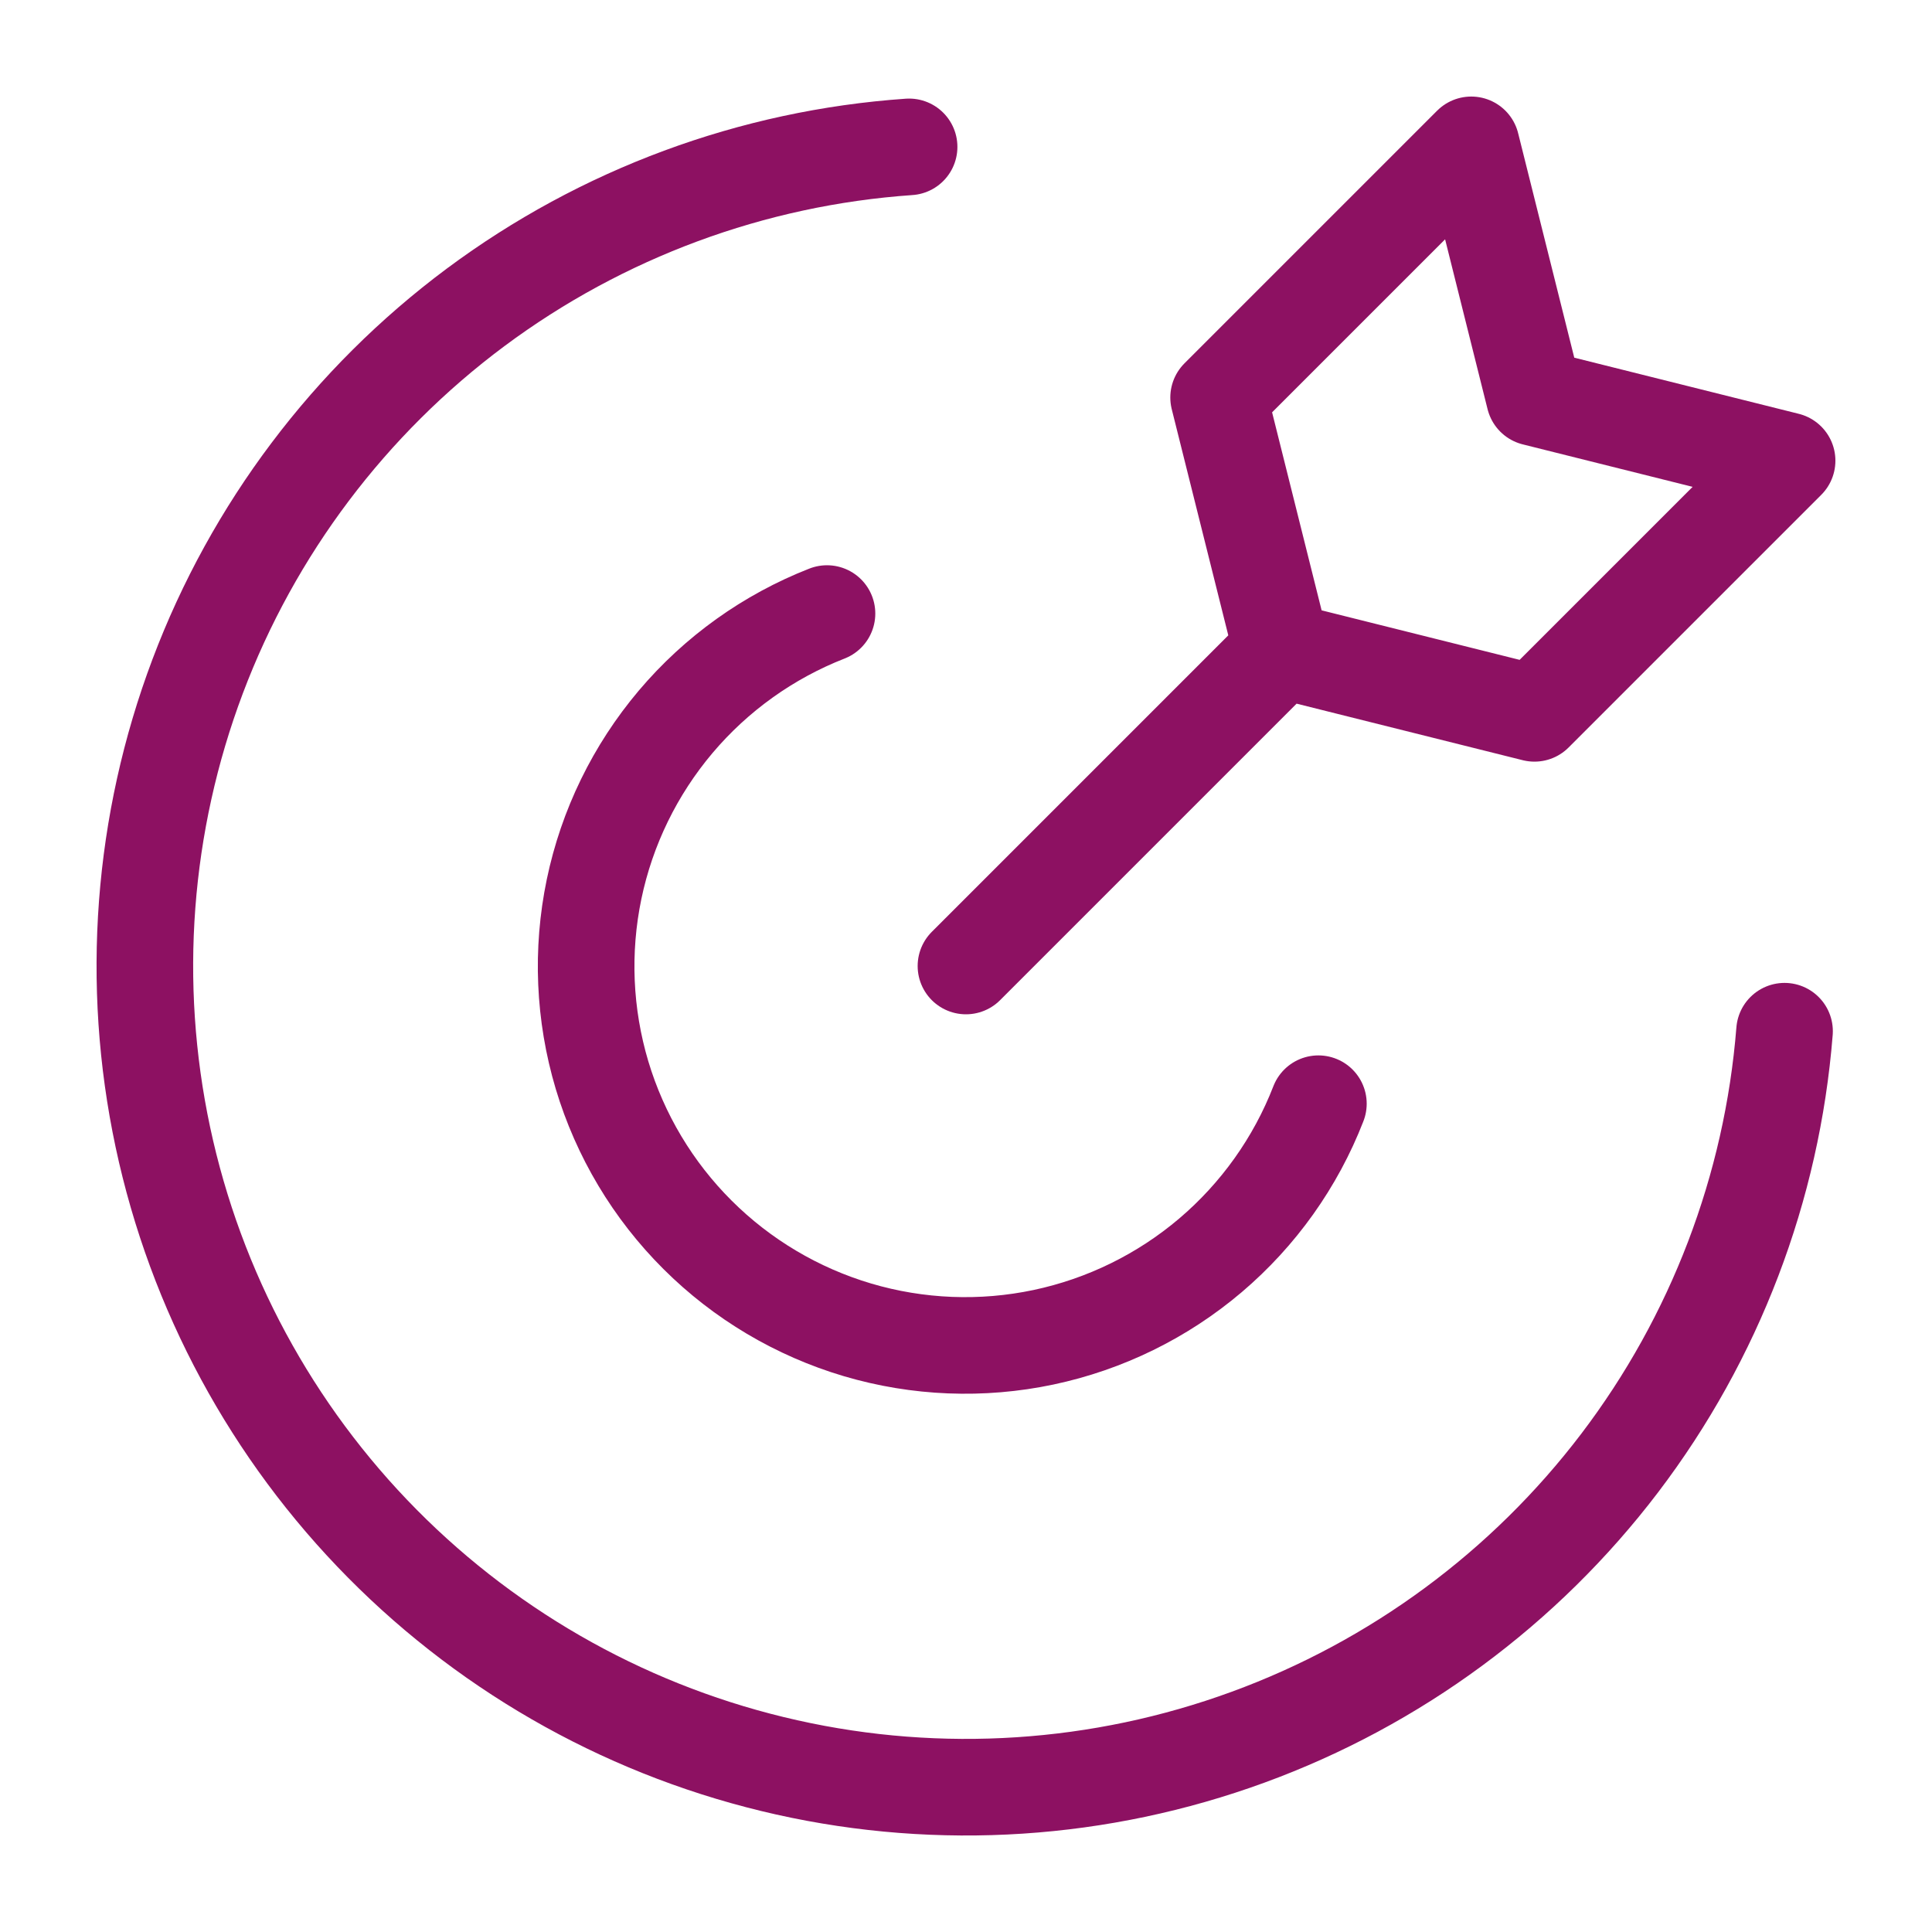
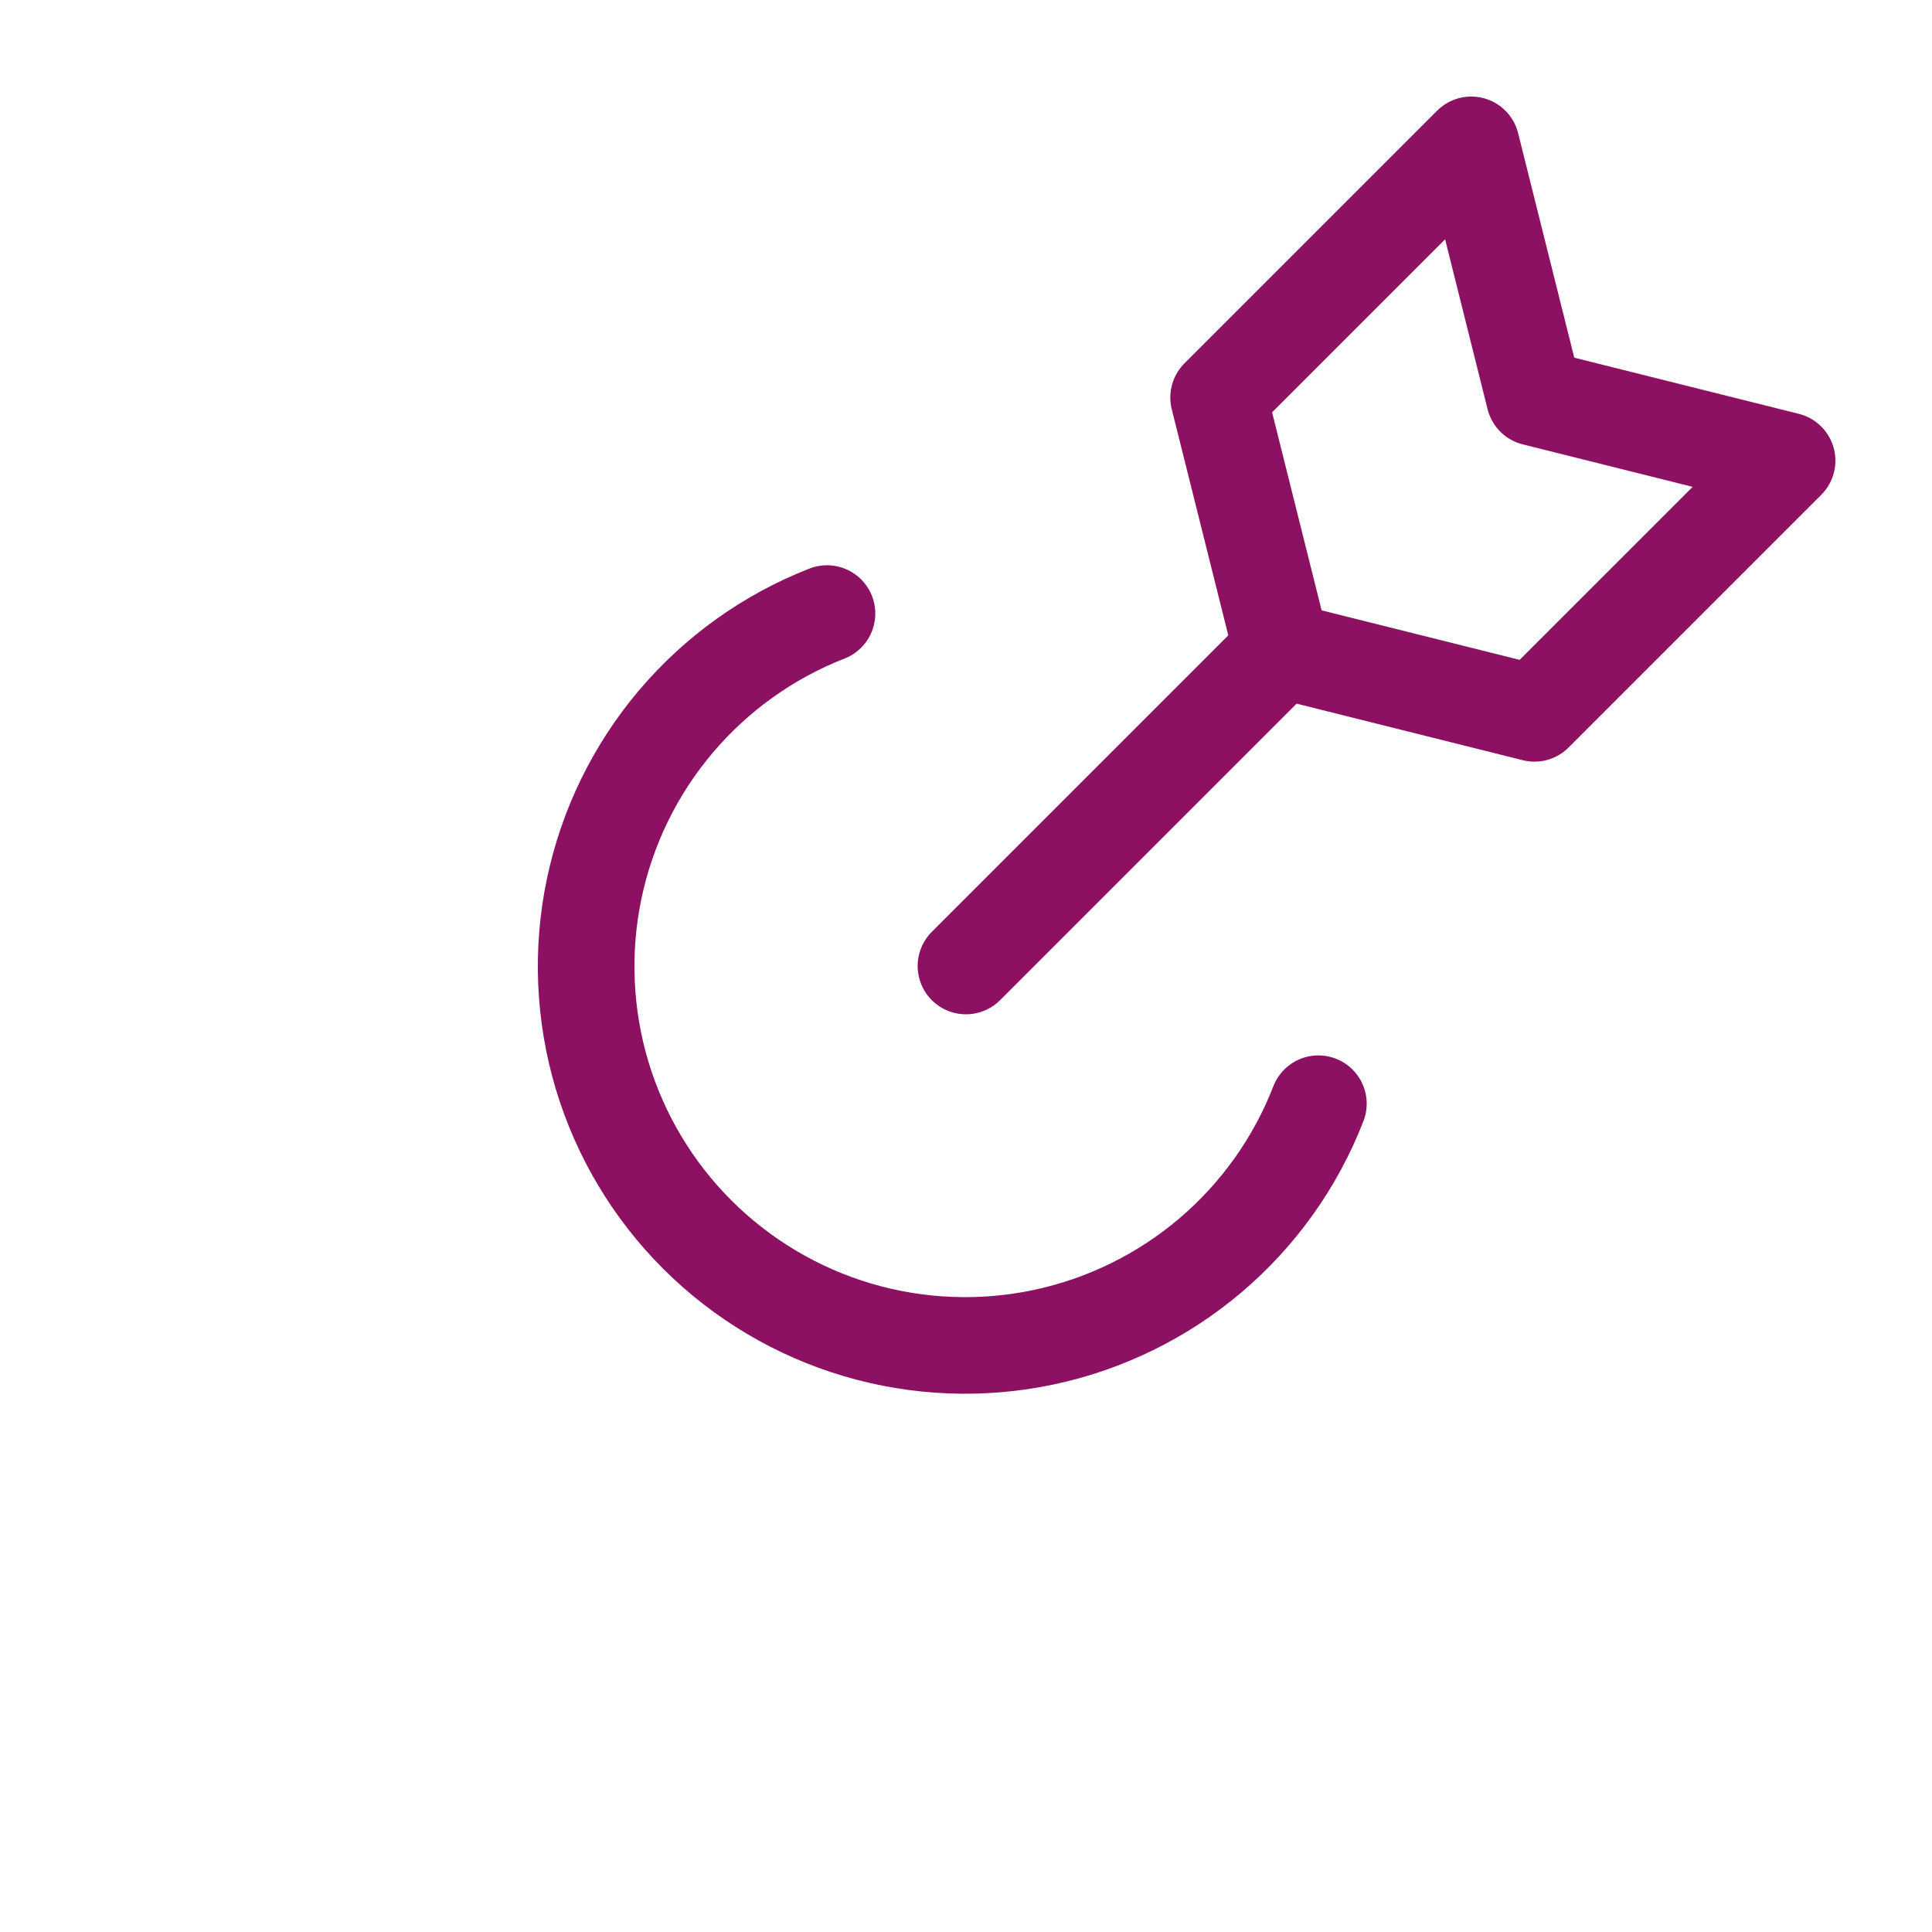
<svg xmlns="http://www.w3.org/2000/svg" width="40" height="40" viewBox="0 0 40 40" fill="none">
-   <path d="M36.947 21.35C36.689 24.594 35.505 27.697 33.536 30.288C31.566 32.879 28.894 34.851 25.837 35.968C22.78 37.086 19.467 37.303 16.29 36.592C13.114 35.882 10.208 34.275 7.918 31.962C5.628 29.649 4.05 26.727 3.372 23.544C2.694 20.36 2.944 17.049 4.092 14.003C5.24 10.958 7.238 8.306 9.849 6.362C12.461 4.419 15.575 3.266 18.822 3.041" stroke="#8D1162" stroke-width="2" stroke-linecap="round" stroke-linejoin="round" />
  <path d="M27.296 22.851C26.824 24.067 26.056 25.145 25.062 25.99C24.068 26.834 22.879 27.417 21.603 27.687C20.327 27.956 19.003 27.903 17.753 27.533C16.503 27.162 15.364 26.486 14.441 25.565C13.517 24.644 12.838 23.507 12.464 22.258C12.091 21.008 12.034 19.685 12.3 18.408C12.566 17.131 13.147 15.941 13.988 14.945C14.83 13.949 15.907 13.178 17.122 12.703M19.999 20L26.538 13.461M26.538 13.461L31.769 14.769L37 9.538L31.769 8.23L30.461 2.999L25.23 8.23L26.538 13.461Z" stroke="#8D1162" stroke-width="2" stroke-linecap="round" stroke-linejoin="round" />
</svg>